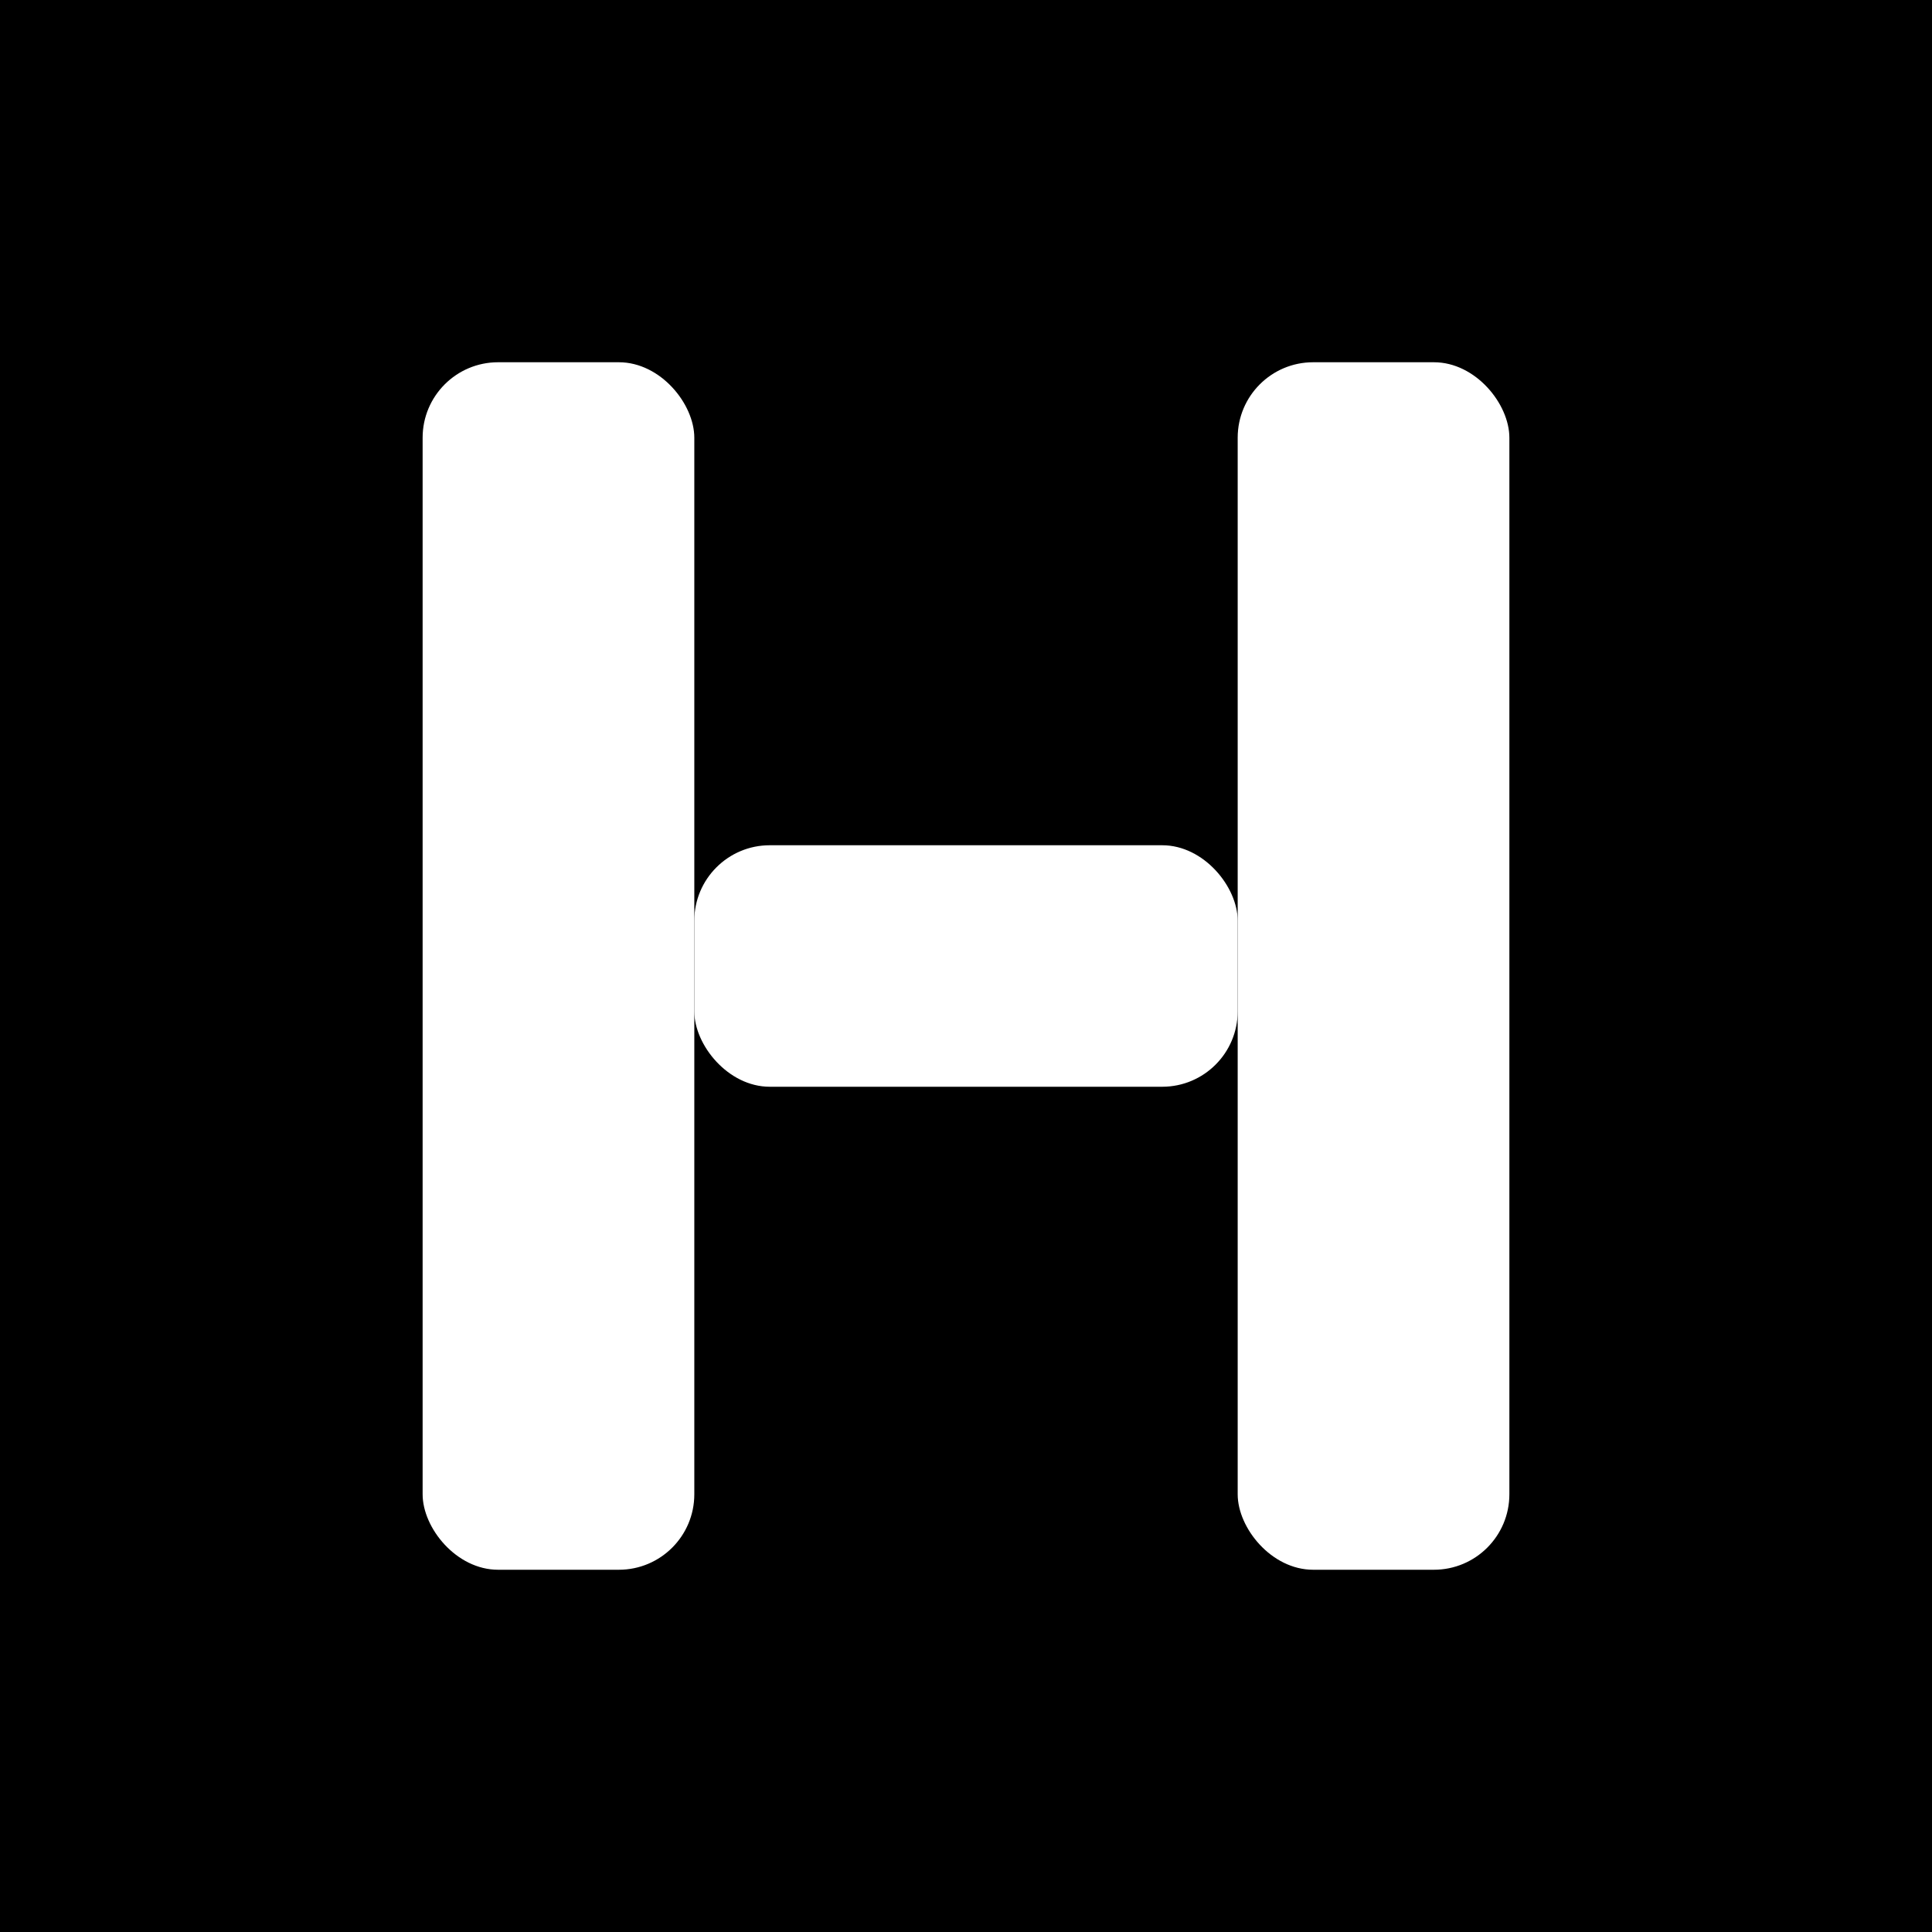
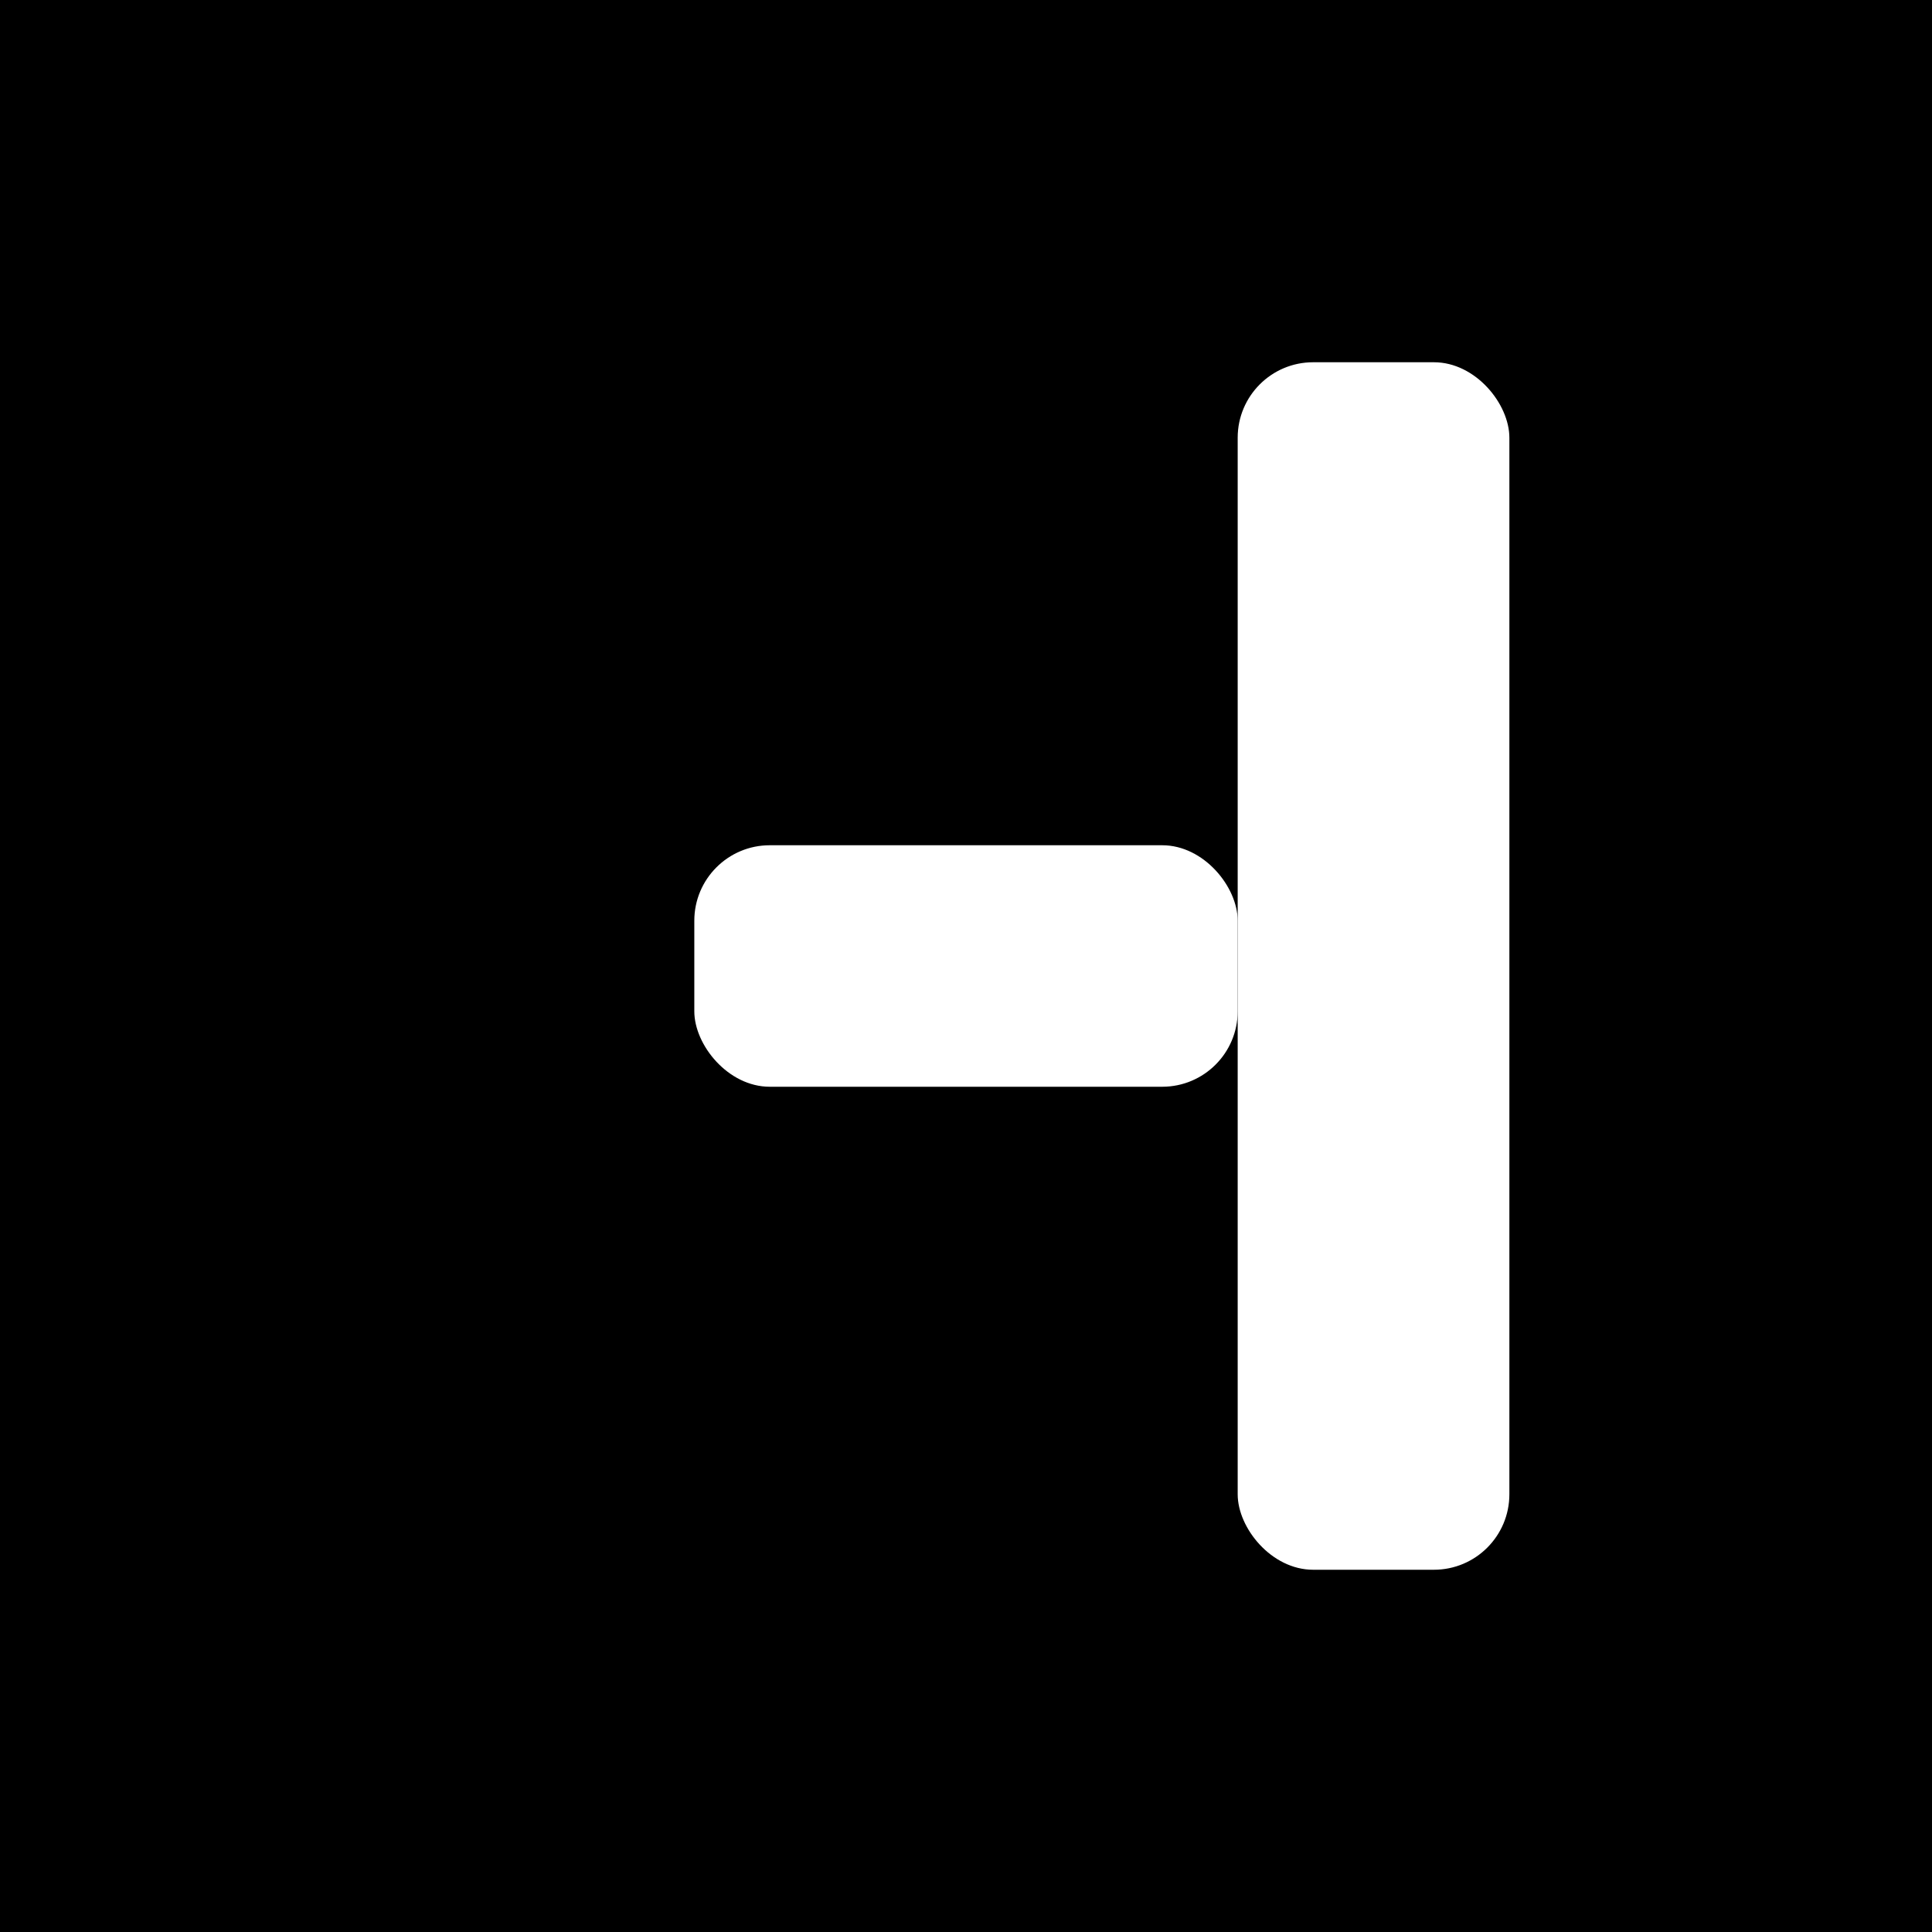
<svg xmlns="http://www.w3.org/2000/svg" width="32" height="32" viewBox="0 0 256 256">
  <rect width="256" height="256" fill="#000" />
  <g fill="#fff">
-     <rect x="56" y="48" width="36" height="160" rx="10" />
    <rect x="164" y="48" width="36" height="160" rx="10" />
    <rect x="92" y="112" width="72" height="32" rx="10" />
  </g>
</svg>